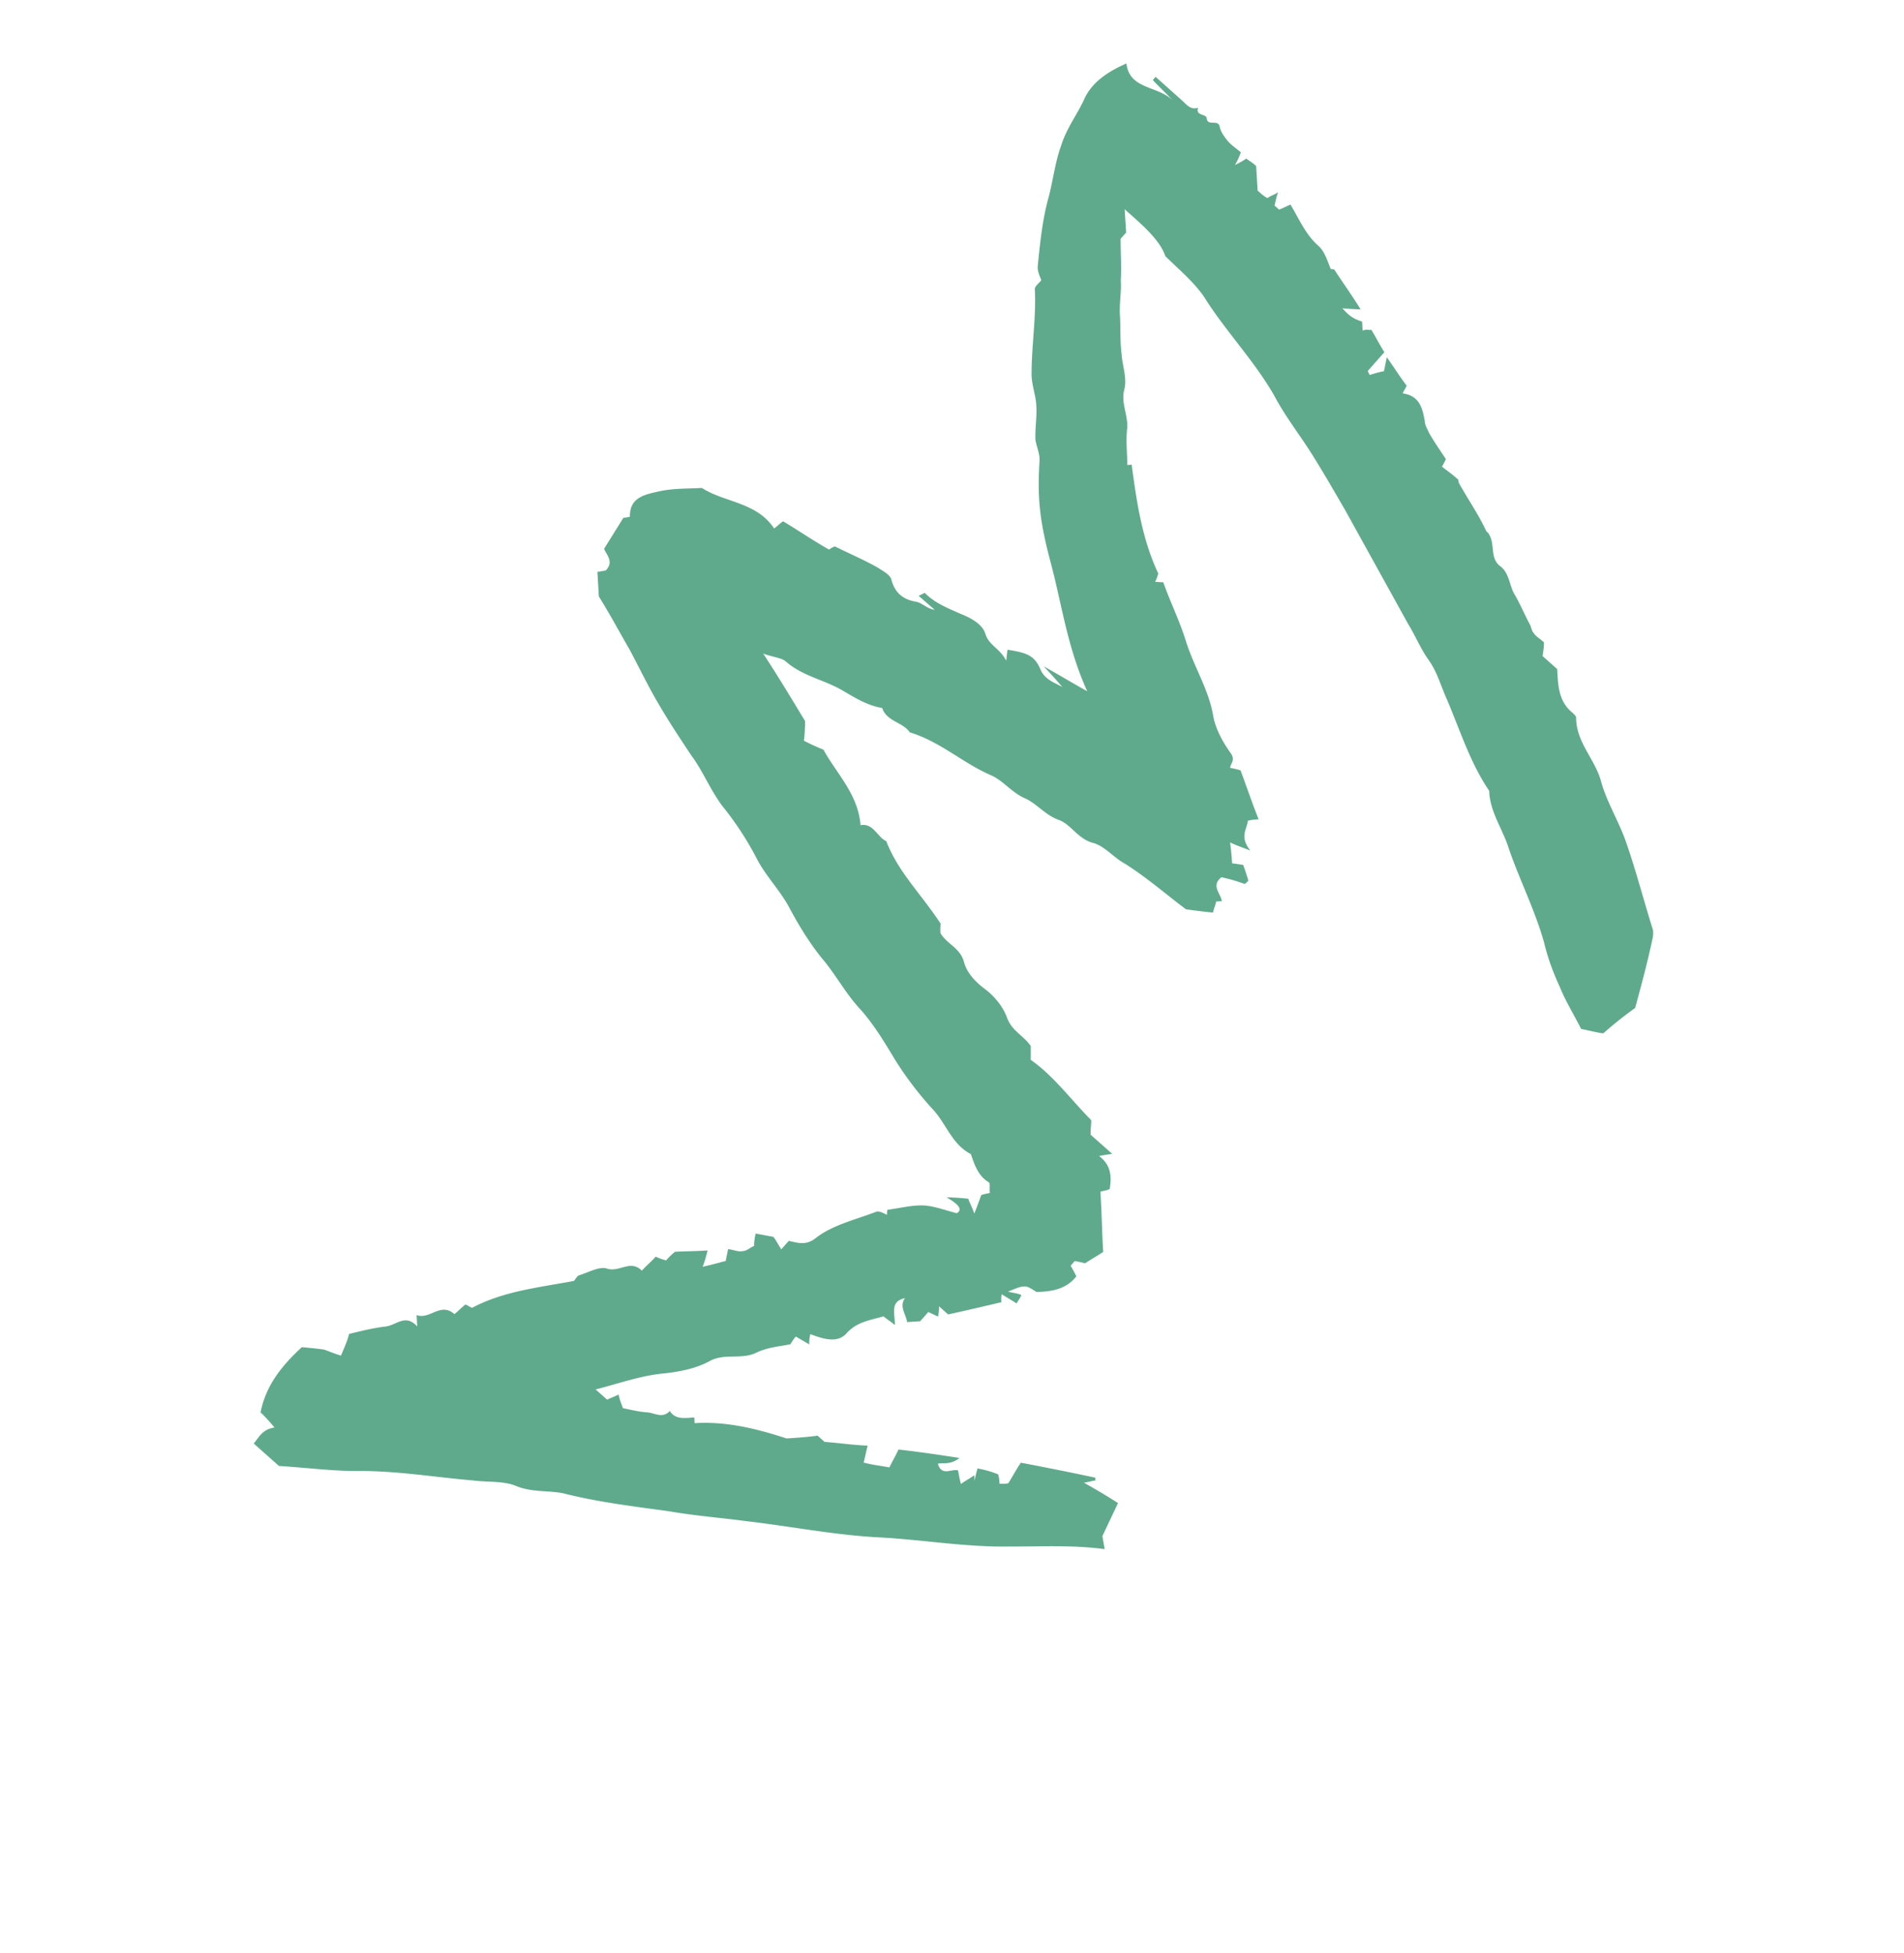
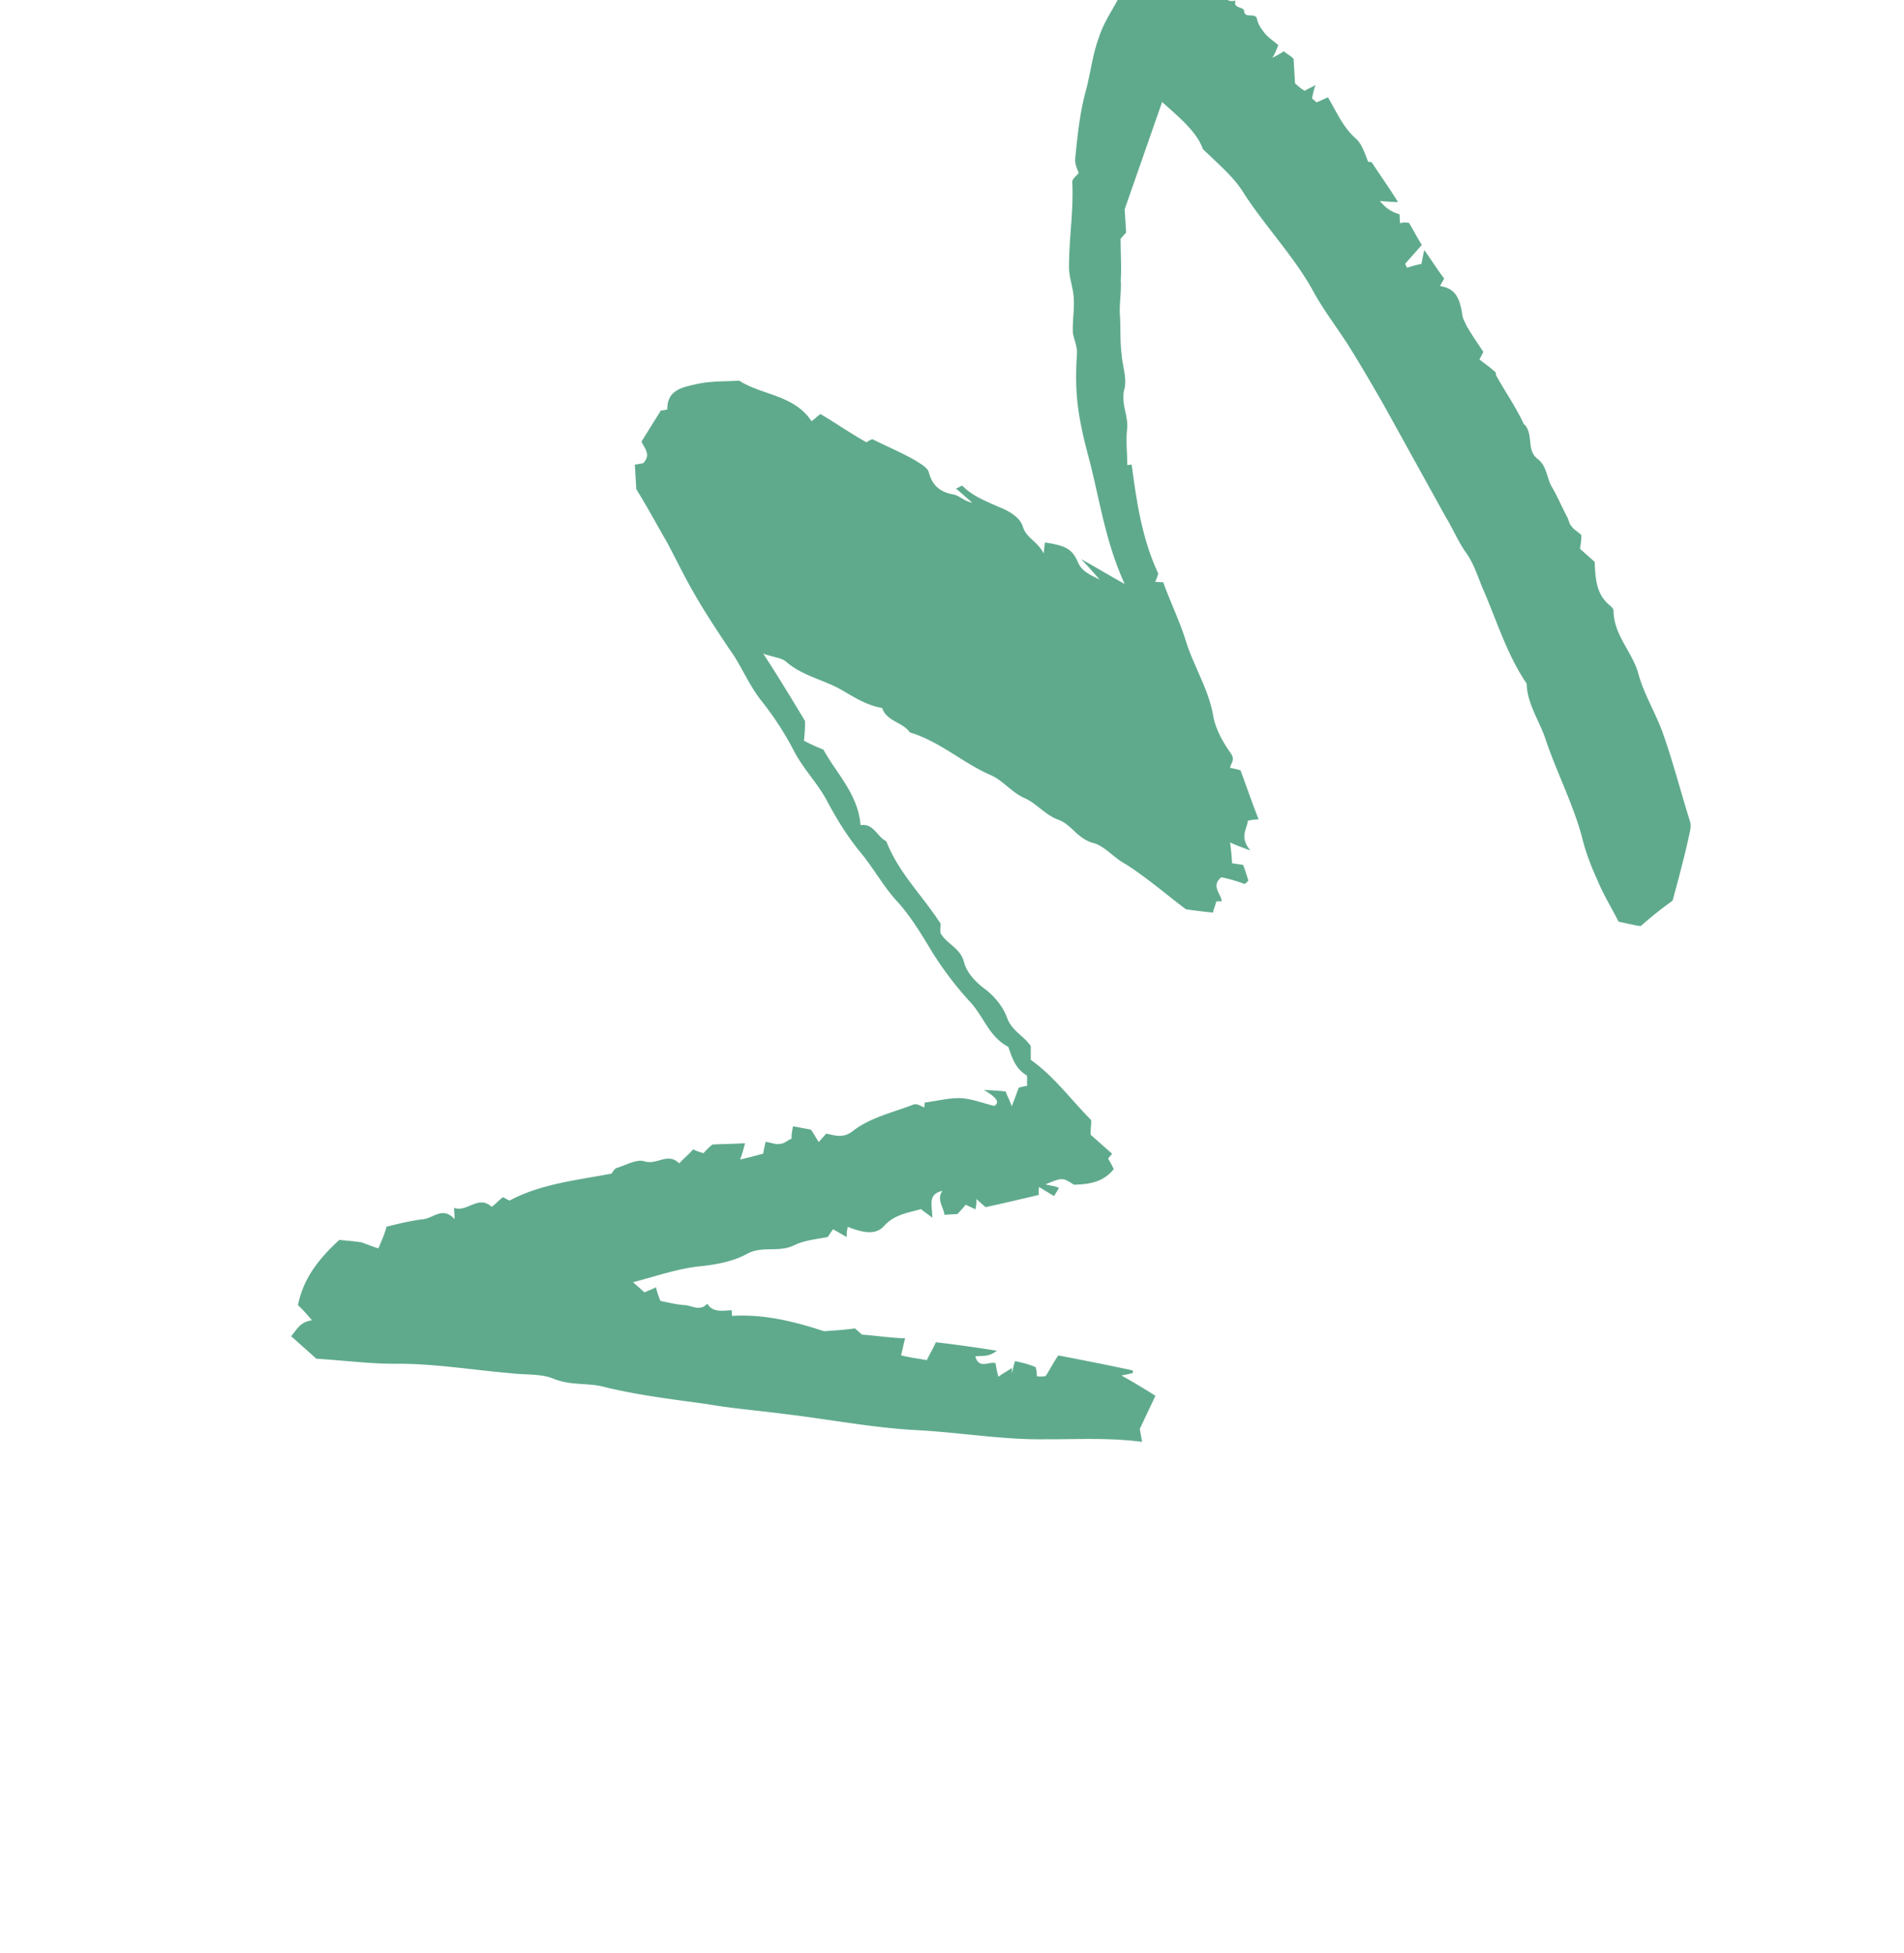
<svg xmlns="http://www.w3.org/2000/svg" width="117" height="120" fill="none">
-   <path fill="#5FAA8D" d="m69.11 12.86.09 1.43-.34.38c0 .85.06 1.74.01 2.55.05.71-.1 1.44-.05 2.15.05.8 0 1.61.1 2.37.04.71.35 1.5.17 2.18-.22.82.22 1.55.18 2.36-.1.77 0 1.53 0 2.29l.27-.02c.3 2.22.62 4.53 1.64 6.7-.04.05-.07.27-.2.5.18 0 .32.03.5.02.43 1.22 1.04 2.44 1.42 3.71.5 1.54 1.38 2.91 1.65 4.5.14.8.59 1.62 1.08 2.3.3.44-.01.6-.04.9.23.04.36.07.64.15.37 1 .7 1.97 1.11 3.01-.27.02-.44.03-.66.09-.06.54-.53.97.15 1.83-.5-.2-.83-.3-1.24-.5.08.66.1.93.12 1.28l.68.1c.1.26.21.6.32.96-.08.1-.21.24-.26.2-.45-.16-.9-.3-1.4-.4-.65.53-.04.98.03 1.47l-.35.02c-.03.23-.16.46-.19.68-.54-.05-.99-.11-1.66-.2-1.17-.87-2.4-1.95-3.75-2.8-.74-.4-1.27-1.13-2.04-1.3-.92-.3-1.28-1.13-2.05-1.4-.83-.3-1.36-1.03-2.1-1.34-.78-.35-1.31-1.08-2.05-1.4-1.7-.73-3.12-2.07-4.98-2.63-.44-.64-1.43-.67-1.7-1.5-.95-.16-1.7-.65-2.48-1.1-1.11-.64-2.43-.87-3.42-1.74-.28-.25-.77-.27-1.41-.5.93 1.42 1.68 2.67 2.57 4.14 0 .18 0 .67-.07 1.21.46.24.83.4 1.2.55.8 1.47 2.13 2.73 2.28 4.64.8-.14 1.03.74 1.58.98.74 1.92 2.16 3.26 3.34 5.07 0 0-.03.31-.01.58.4.69 1.22.9 1.45 1.79.17.66.74 1.25 1.3 1.66.66.5 1.15 1.18 1.36 1.8.31.78 1 1.05 1.44 1.69v.85c1.4.98 2.43 2.4 3.71 3.7.02.27-.05.54-.03.9l1.32 1.17c-.31.06-.5.07-.8.14.7.53.79 1.2.65 2.02-.17.1-.35.1-.57.17.08 1.25.1 2.54.17 3.7-.38.25-.73.45-1.12.7-.13-.04-.4-.1-.63-.14l-.25.29c.1.17.2.34.35.65-.63.8-1.51.94-2.45.96-.7-.45-.7-.45-1.75-.02.4.1.59.1.82.21-.04.14-.16.28-.29.51l-.92-.56c-.04.22-.02.4-.02.49-1.06.25-2.12.5-3.27.75l-.56-.5c.01.26-.02.4-.06.63l-.6-.28c-.16.2-.33.38-.5.57l-.8.05c-.07-.49-.5-.95-.13-1.47-.93.2-.62.9-.62 1.65-.24-.2-.51-.37-.7-.53-.8.23-1.64.33-2.27 1.04-.55.62-1.41.36-2.23.05-.04.23-.07.36-.06.63l-.83-.48c-.04.05-.13.14-.33.47-.53.12-1.33.17-2.03.49-.96.5-1.97.03-2.92.54-.83.46-1.84.66-2.87.77-1.38.13-2.74.62-4.15.98l.71.63c.17-.1.4-.16.7-.32.06.31.17.57.27.84.5.1 1.05.24 1.54.26.45.06.92.38 1.34-.09.34.56.96.43 1.5.4l.02.35c1.96-.12 3.82.34 5.65.94.62-.04 1.24-.08 1.91-.17.19.17.38.33.42.38.95.07 1.76.2 2.66.23-.11.4-.14.63-.25 1.04.54.15 1.08.2 1.58.3.2-.41.4-.74.56-1.1 1.22.14 2.35.3 3.75.52-.56.43-.93.28-1.33.35.23.8.83.3 1.24.41.05.22.06.4.18.84.26-.2.56-.35.82-.54l.02.35c.03-.22.1-.5.18-.77.5.1.9.21 1.27.37.06.22.07.4.08.57.18 0 .32.03.54-.03.24-.37.48-.84.77-1.26 1.59.3 3.08.6 4.58.92v.17c-.17.02-.3.07-.7.14.78.44 1.39.8 2.09 1.25l-.96 2.03.14.8c-2.03-.27-4-.15-5.92-.16-2.64.04-5.26-.42-7.91-.56-2.74-.14-5.45-.68-8.2-1-1.58-.21-3.16-.33-4.7-.6-2.16-.3-4.37-.56-6.5-1.1-.9-.2-1.88-.05-2.89-.44-.78-.35-1.8-.24-2.7-.36-2.35-.2-4.7-.6-7.07-.58-1.52.01-3.1-.2-4.85-.31l-1.55-1.38c.33-.38.53-.88 1.28-.98-.29-.34-.58-.68-.86-.93.31-1.58 1.22-2.8 2.54-4.01.23.03.63.05 1.3.14.1 0 .51.2 1.1.38.24-.56.4-.92.5-1.33.76-.19 1.5-.37 2.26-.46.67-.09 1.2-.8 1.93 0l-.04-.7c.82.3 1.47-.82 2.32-.06.26-.2.42-.39.68-.59.14.04.28.17.42.2 1.9-1.02 4.13-1.25 6.25-1.65.09-.1.17-.28.3-.34.57-.17 1.26-.57 1.72-.42.77.26 1.44-.58 2.15.13.3-.33.6-.57.85-.86.18.08.37.16.64.23.12-.14.3-.33.55-.53.53-.03 1.2-.03 2-.08-.1.4-.18.68-.3 1 .54-.12.98-.24 1.42-.36.03-.23.07-.36.14-.72.31.02.59.18.9.12.27-.02.43-.21.7-.32-.01-.18.02-.4.09-.76l1.08.2c.1.08.25.38.5.77l.46-.52c.63.14 1.09.29 1.69-.2 1.02-.78 2.4-1.1 3.66-1.58.18-.1.5.1.68.18 0-.18.03-.31.03-.31.76-.1 1.42-.27 2.09-.27.67 0 1.36.27 2.17.48.35-.2.2-.5-.63-.98.8.03 1.03.06 1.34.09.06.22.2.43.37.91.2-.5.31-.82.43-1.14.13-.05.3-.07.53-.13-.06-.22.05-.63-.09-.66-.65-.4-.87-1.1-1.08-1.72-1.16-.6-1.5-1.83-2.31-2.72-.86-.93-1.68-2-2.37-3.11-.65-1.08-1.3-2.16-2.1-3.05-.87-.93-1.47-2.05-2.24-2.99-.82-.98-1.51-2.1-2.11-3.22-.56-1.08-1.46-1.97-2.02-3.05a19 19 0 0 0-2.1-3.22c-.78-1.03-1.2-2.16-1.94-3.15-.68-1.03-1.37-2.06-1.97-3.1-.64-1.07-1.2-2.24-1.8-3.37-.6-1.03-1.2-2.16-1.9-3.28l-.09-1.52c.18 0 .31-.06.5-.07.54-.53.07-.95-.09-1.34l1.19-1.91c.09 0 .27-.02.4-.07-.03-1.2.95-1.36 1.79-1.55.84-.19 1.73-.16 2.63-.21 1.39.9 3.36.86 4.44 2.49.21-.15.34-.3.55-.44.88.52 1.77 1.14 2.83 1.74.05-.05.22-.15.35-.2.88.44 1.8.83 2.63 1.3.32.21.79.45.85.76.22.8.7 1.2 1.5 1.34.37.06.7.44 1.16.5l-1-.87c.23-.06.35-.2.4-.16.62.63 1.44.94 2.22 1.29.69.27 1.34.67 1.5 1.24.23.7.86.84 1.27 1.62.06-.45.05-.54.09-.67 1.17.19 1.63.34 2 1.17.25.65.85.84 1.36 1.12-.3-.34-.58-.68-1.15-1.27 1.01.56 1.67.97 2.68 1.53-1.23-2.7-1.56-5.36-2.25-7.92-.7-2.64-.82-4.02-.68-6.26.02-.4-.18-.84-.25-1.24-.04-.72.1-1.44.05-2.15-.03-.63-.3-1.28-.29-1.95 0-1.7.29-3.47.2-5.17-.02-.17.24-.37.4-.56-.1-.26-.25-.56-.22-.88.14-1.4.28-2.8.65-4.16.3-1.1.4-2.18.8-3.27.33-1.06 1-1.9 1.43-2.87.48-1.02 1.47-1.66 2.57-2.14.18 1.6 1.9 1.36 2.81 2.24-.38-.42-.8-.8-1.19-1.22l.17-.2.85.76.75.67c.29.25.53.63 1.02.47-.2.5.5.37.52.64.04.53.72.04.8.53.06.3.25.56.45.82.24.3.56.5.85.75-.12.32-.2.5-.36.78.3-.15.48-.25.7-.4.13.13.32.2.6.46l.09 1.51c.23.21.38.34.6.46.22-.15.44-.21.66-.36-.12.32-.15.55-.22.82l.28.25c.26-.1.44-.2.7-.31.54.9.91 1.82 1.71 2.53.38.33.55.9.76 1.43 0 0 .09 0 .22.03.5.77 1.03 1.5 1.62 2.45-.5-.02-.8-.04-1.12-.07.38.43.62.63 1.21.82l.01.18.02.36c.1-.01.22-.06.36-.03h.18c.24.38.45.81.8 1.37l-1.01 1.14c0 .1.05.13.1.26.22-.06.48-.16.88-.23.04-.14.07-.36.18-.86.48.68.83 1.24 1.22 1.75-.08.19-.2.33-.24.47 1.03.15 1.21.9 1.35 1.7.01.27.16.48.27.74.3.52.63 1 1.03 1.6 0 0-.08.18-.24.46.23.2.56.4 1.03.83-.05-.13-.04.04.01.18.55.99 1.18 1.89 1.65 2.89.05.13.18.17.19.25.4.6.04 1.48.7 1.97.56.42.56 1.18.86 1.7.34.56.6 1.21.95 1.86.1.17.12.44.26.56.1.18.33.3.61.55.02.26-.05.63-.08.85l.9.8c.05.98.07 2 .96 2.7.1.1.19.18.2.27 0 1.52 1.13 2.52 1.52 3.88.35 1.32 1.13 2.53 1.57 3.84.59 1.7 1.05 3.47 1.6 5.23.05.13.06.3.03.53-.31 1.5-.72 3-1.09 4.37-.68.49-1.24.93-1.96 1.56-.32-.03-.86-.17-1.36-.27-.46-.91-.95-1.69-1.32-2.6-.4-.87-.73-1.75-.96-2.72-.57-2.02-1.53-3.89-2.18-5.81-.38-1.19-1.15-2.21-1.19-3.5-1.17-1.72-1.78-3.7-2.6-5.62-.37-.82-.6-1.7-1.13-2.43-.49-.69-.8-1.47-1.25-2.2l-3.85-6.96c-.7-1.21-1.4-2.42-2.13-3.58-.74-1.16-1.61-2.27-2.27-3.53-1.2-2.07-2.81-3.76-4.1-5.73-.64-1.08-1.67-1.91-2.57-2.8-.33-.96-1.27-1.8-2.5-2.88Z" />
+   <path fill="#5FAA8D" d="m69.11 12.86.09 1.43-.34.38c0 .85.06 1.74.01 2.55.05.71-.1 1.44-.05 2.15.05.8 0 1.61.1 2.37.04.71.35 1.5.17 2.18-.22.82.22 1.55.18 2.36-.1.77 0 1.53 0 2.29l.27-.02c.3 2.22.62 4.53 1.64 6.7-.04.05-.07.27-.2.5.18 0 .32.03.5.02.43 1.22 1.04 2.44 1.42 3.71.5 1.54 1.38 2.91 1.65 4.5.14.8.59 1.62 1.08 2.3.3.44-.01.6-.04.9.23.04.36.07.64.15.37 1 .7 1.97 1.11 3.01-.27.02-.44.03-.66.09-.06.54-.53.97.15 1.83-.5-.2-.83-.3-1.24-.5.08.66.1.93.12 1.28l.68.1c.1.26.21.6.32.96-.08.1-.21.24-.26.2-.45-.16-.9-.3-1.4-.4-.65.53-.04.98.03 1.47l-.35.02c-.03.23-.16.46-.19.68-.54-.05-.99-.11-1.66-.2-1.17-.87-2.4-1.95-3.75-2.8-.74-.4-1.27-1.13-2.04-1.3-.92-.3-1.28-1.13-2.05-1.4-.83-.3-1.36-1.03-2.1-1.34-.78-.35-1.31-1.08-2.05-1.4-1.7-.73-3.12-2.07-4.98-2.63-.44-.64-1.43-.67-1.7-1.5-.95-.16-1.7-.65-2.48-1.1-1.11-.64-2.43-.87-3.42-1.74-.28-.25-.77-.27-1.41-.5.93 1.42 1.68 2.67 2.57 4.14 0 .18 0 .67-.07 1.21.46.24.83.4 1.2.55.8 1.47 2.13 2.73 2.28 4.64.8-.14 1.03.74 1.58.98.74 1.92 2.16 3.26 3.34 5.07 0 0-.03.31-.01.58.4.69 1.22.9 1.45 1.79.17.66.74 1.25 1.3 1.66.66.5 1.15 1.18 1.36 1.8.31.78 1 1.05 1.44 1.69v.85c1.4.98 2.43 2.4 3.71 3.7.02.27-.05.54-.03.9l1.32 1.17l-.25.29c.1.17.2.34.35.65-.63.8-1.51.94-2.45.96-.7-.45-.7-.45-1.75-.02.4.1.59.1.82.21-.04.14-.16.28-.29.51l-.92-.56c-.04.22-.02.4-.02.49-1.06.25-2.12.5-3.27.75l-.56-.5c.01.26-.02.4-.06.63l-.6-.28c-.16.2-.33.38-.5.57l-.8.05c-.07-.49-.5-.95-.13-1.47-.93.2-.62.9-.62 1.65-.24-.2-.51-.37-.7-.53-.8.23-1.64.33-2.27 1.04-.55.62-1.41.36-2.23.05-.04.23-.07.36-.06.63l-.83-.48c-.04.05-.13.14-.33.47-.53.12-1.33.17-2.03.49-.96.5-1.97.03-2.92.54-.83.46-1.84.66-2.87.77-1.38.13-2.74.62-4.15.98l.71.63c.17-.1.4-.16.7-.32.06.31.17.57.27.84.5.1 1.05.24 1.54.26.45.06.92.38 1.34-.09.34.56.96.43 1.5.4l.02.35c1.96-.12 3.82.34 5.65.94.62-.04 1.24-.08 1.91-.17.19.17.38.33.42.38.95.07 1.76.2 2.66.23-.11.4-.14.63-.25 1.04.54.15 1.08.2 1.58.3.2-.41.4-.74.56-1.1 1.22.14 2.35.3 3.75.52-.56.43-.93.28-1.33.35.23.8.83.3 1.24.41.05.22.06.4.18.84.26-.2.56-.35.82-.54l.02.35c.03-.22.1-.5.18-.77.5.1.9.21 1.27.37.06.22.07.4.08.57.18 0 .32.03.54-.03.24-.37.48-.84.77-1.26 1.59.3 3.08.6 4.58.92v.17c-.17.02-.3.07-.7.14.78.44 1.39.8 2.09 1.25l-.96 2.03.14.8c-2.03-.27-4-.15-5.92-.16-2.64.04-5.26-.42-7.91-.56-2.74-.14-5.45-.68-8.2-1-1.58-.21-3.16-.33-4.7-.6-2.16-.3-4.37-.56-6.5-1.1-.9-.2-1.88-.05-2.89-.44-.78-.35-1.8-.24-2.7-.36-2.35-.2-4.7-.6-7.07-.58-1.52.01-3.1-.2-4.85-.31l-1.55-1.38c.33-.38.53-.88 1.28-.98-.29-.34-.58-.68-.86-.93.31-1.58 1.22-2.8 2.54-4.01.23.03.63.05 1.3.14.1 0 .51.2 1.1.38.24-.56.4-.92.5-1.33.76-.19 1.5-.37 2.26-.46.67-.09 1.2-.8 1.93 0l-.04-.7c.82.3 1.47-.82 2.32-.06.26-.2.42-.39.68-.59.14.04.28.17.42.2 1.9-1.02 4.13-1.25 6.25-1.65.09-.1.17-.28.3-.34.57-.17 1.26-.57 1.72-.42.77.26 1.44-.58 2.15.13.3-.33.6-.57.85-.86.18.08.37.16.64.23.12-.14.3-.33.55-.53.53-.03 1.2-.03 2-.08-.1.4-.18.68-.3 1 .54-.12.98-.24 1.42-.36.03-.23.07-.36.14-.72.31.02.59.18.9.12.27-.02.43-.21.7-.32-.01-.18.02-.4.09-.76l1.08.2c.1.08.25.38.5.77l.46-.52c.63.14 1.09.29 1.69-.2 1.02-.78 2.4-1.1 3.66-1.58.18-.1.5.1.68.18 0-.18.03-.31.03-.31.76-.1 1.42-.27 2.09-.27.67 0 1.36.27 2.17.48.35-.2.2-.5-.63-.98.8.03 1.03.06 1.34.09.06.22.2.43.37.91.2-.5.31-.82.43-1.14.13-.05.3-.07.53-.13-.06-.22.05-.63-.09-.66-.65-.4-.87-1.1-1.08-1.72-1.16-.6-1.5-1.83-2.31-2.72-.86-.93-1.68-2-2.37-3.11-.65-1.08-1.3-2.16-2.1-3.05-.87-.93-1.47-2.05-2.24-2.99-.82-.98-1.51-2.1-2.11-3.22-.56-1.08-1.46-1.97-2.02-3.05a19 19 0 0 0-2.1-3.22c-.78-1.03-1.2-2.16-1.94-3.15-.68-1.03-1.37-2.06-1.97-3.1-.64-1.07-1.2-2.24-1.8-3.37-.6-1.03-1.2-2.16-1.9-3.28l-.09-1.52c.18 0 .31-.06.5-.07.54-.53.07-.95-.09-1.34l1.19-1.91c.09 0 .27-.02.4-.07-.03-1.2.95-1.36 1.79-1.55.84-.19 1.73-.16 2.63-.21 1.39.9 3.36.86 4.44 2.49.21-.15.34-.3.55-.44.88.52 1.77 1.14 2.83 1.74.05-.05.22-.15.35-.2.88.44 1.8.83 2.63 1.3.32.21.79.45.85.76.22.8.7 1.2 1.5 1.34.37.06.7.44 1.16.5l-1-.87c.23-.06.35-.2.4-.16.62.63 1.44.94 2.22 1.29.69.27 1.34.67 1.5 1.24.23.7.86.84 1.27 1.62.06-.45.05-.54.09-.67 1.17.19 1.63.34 2 1.17.25.65.85.84 1.36 1.12-.3-.34-.58-.68-1.15-1.27 1.01.56 1.67.97 2.68 1.53-1.23-2.7-1.56-5.36-2.25-7.92-.7-2.64-.82-4.02-.68-6.26.02-.4-.18-.84-.25-1.24-.04-.72.1-1.44.05-2.15-.03-.63-.3-1.28-.29-1.95 0-1.7.29-3.47.2-5.17-.02-.17.24-.37.4-.56-.1-.26-.25-.56-.22-.88.14-1.4.28-2.8.65-4.16.3-1.1.4-2.18.8-3.27.33-1.06 1-1.9 1.43-2.87.48-1.02 1.47-1.66 2.57-2.14.18 1.6 1.9 1.36 2.81 2.24-.38-.42-.8-.8-1.19-1.22l.17-.2.85.76.75.67c.29.25.53.63 1.02.47-.2.5.5.37.52.64.04.53.72.04.8.53.06.3.25.56.45.82.24.3.56.5.85.75-.12.32-.2.5-.36.78.3-.15.48-.25.7-.4.13.13.32.2.6.46l.09 1.51c.23.21.38.34.6.46.22-.15.44-.21.66-.36-.12.32-.15.55-.22.82l.28.25c.26-.1.44-.2.7-.31.54.9.91 1.82 1.71 2.53.38.33.55.9.76 1.43 0 0 .09 0 .22.03.5.77 1.03 1.5 1.62 2.45-.5-.02-.8-.04-1.12-.07.38.43.62.63 1.21.82l.01.18.02.36c.1-.01.22-.06.36-.03h.18c.24.38.45.81.8 1.37l-1.01 1.14c0 .1.05.13.1.26.22-.06.48-.16.88-.23.04-.14.07-.36.18-.86.48.68.83 1.24 1.22 1.75-.08.19-.2.33-.24.47 1.03.15 1.21.9 1.35 1.7.01.27.16.48.27.74.3.52.63 1 1.03 1.6 0 0-.08.18-.24.46.23.2.56.4 1.03.83-.05-.13-.04.04.01.18.55.99 1.18 1.89 1.65 2.89.05.13.18.17.19.25.4.6.04 1.48.7 1.97.56.42.56 1.18.86 1.7.34.56.6 1.21.95 1.86.1.17.12.44.26.56.1.18.33.3.61.55.02.26-.05.63-.08.85l.9.8c.05.98.07 2 .96 2.7.1.1.19.18.2.27 0 1.52 1.13 2.52 1.52 3.88.35 1.32 1.13 2.53 1.57 3.84.59 1.7 1.05 3.47 1.6 5.23.05.13.06.3.03.53-.31 1.5-.72 3-1.09 4.37-.68.49-1.24.93-1.96 1.56-.32-.03-.86-.17-1.36-.27-.46-.91-.95-1.69-1.32-2.6-.4-.87-.73-1.75-.96-2.72-.57-2.02-1.53-3.89-2.18-5.81-.38-1.19-1.15-2.21-1.19-3.5-1.17-1.72-1.78-3.7-2.6-5.62-.37-.82-.6-1.7-1.13-2.43-.49-.69-.8-1.47-1.25-2.2l-3.85-6.96c-.7-1.21-1.4-2.42-2.13-3.58-.74-1.16-1.61-2.27-2.27-3.53-1.2-2.07-2.81-3.76-4.1-5.73-.64-1.08-1.67-1.91-2.57-2.8-.33-.96-1.27-1.8-2.5-2.88Z" />
</svg>